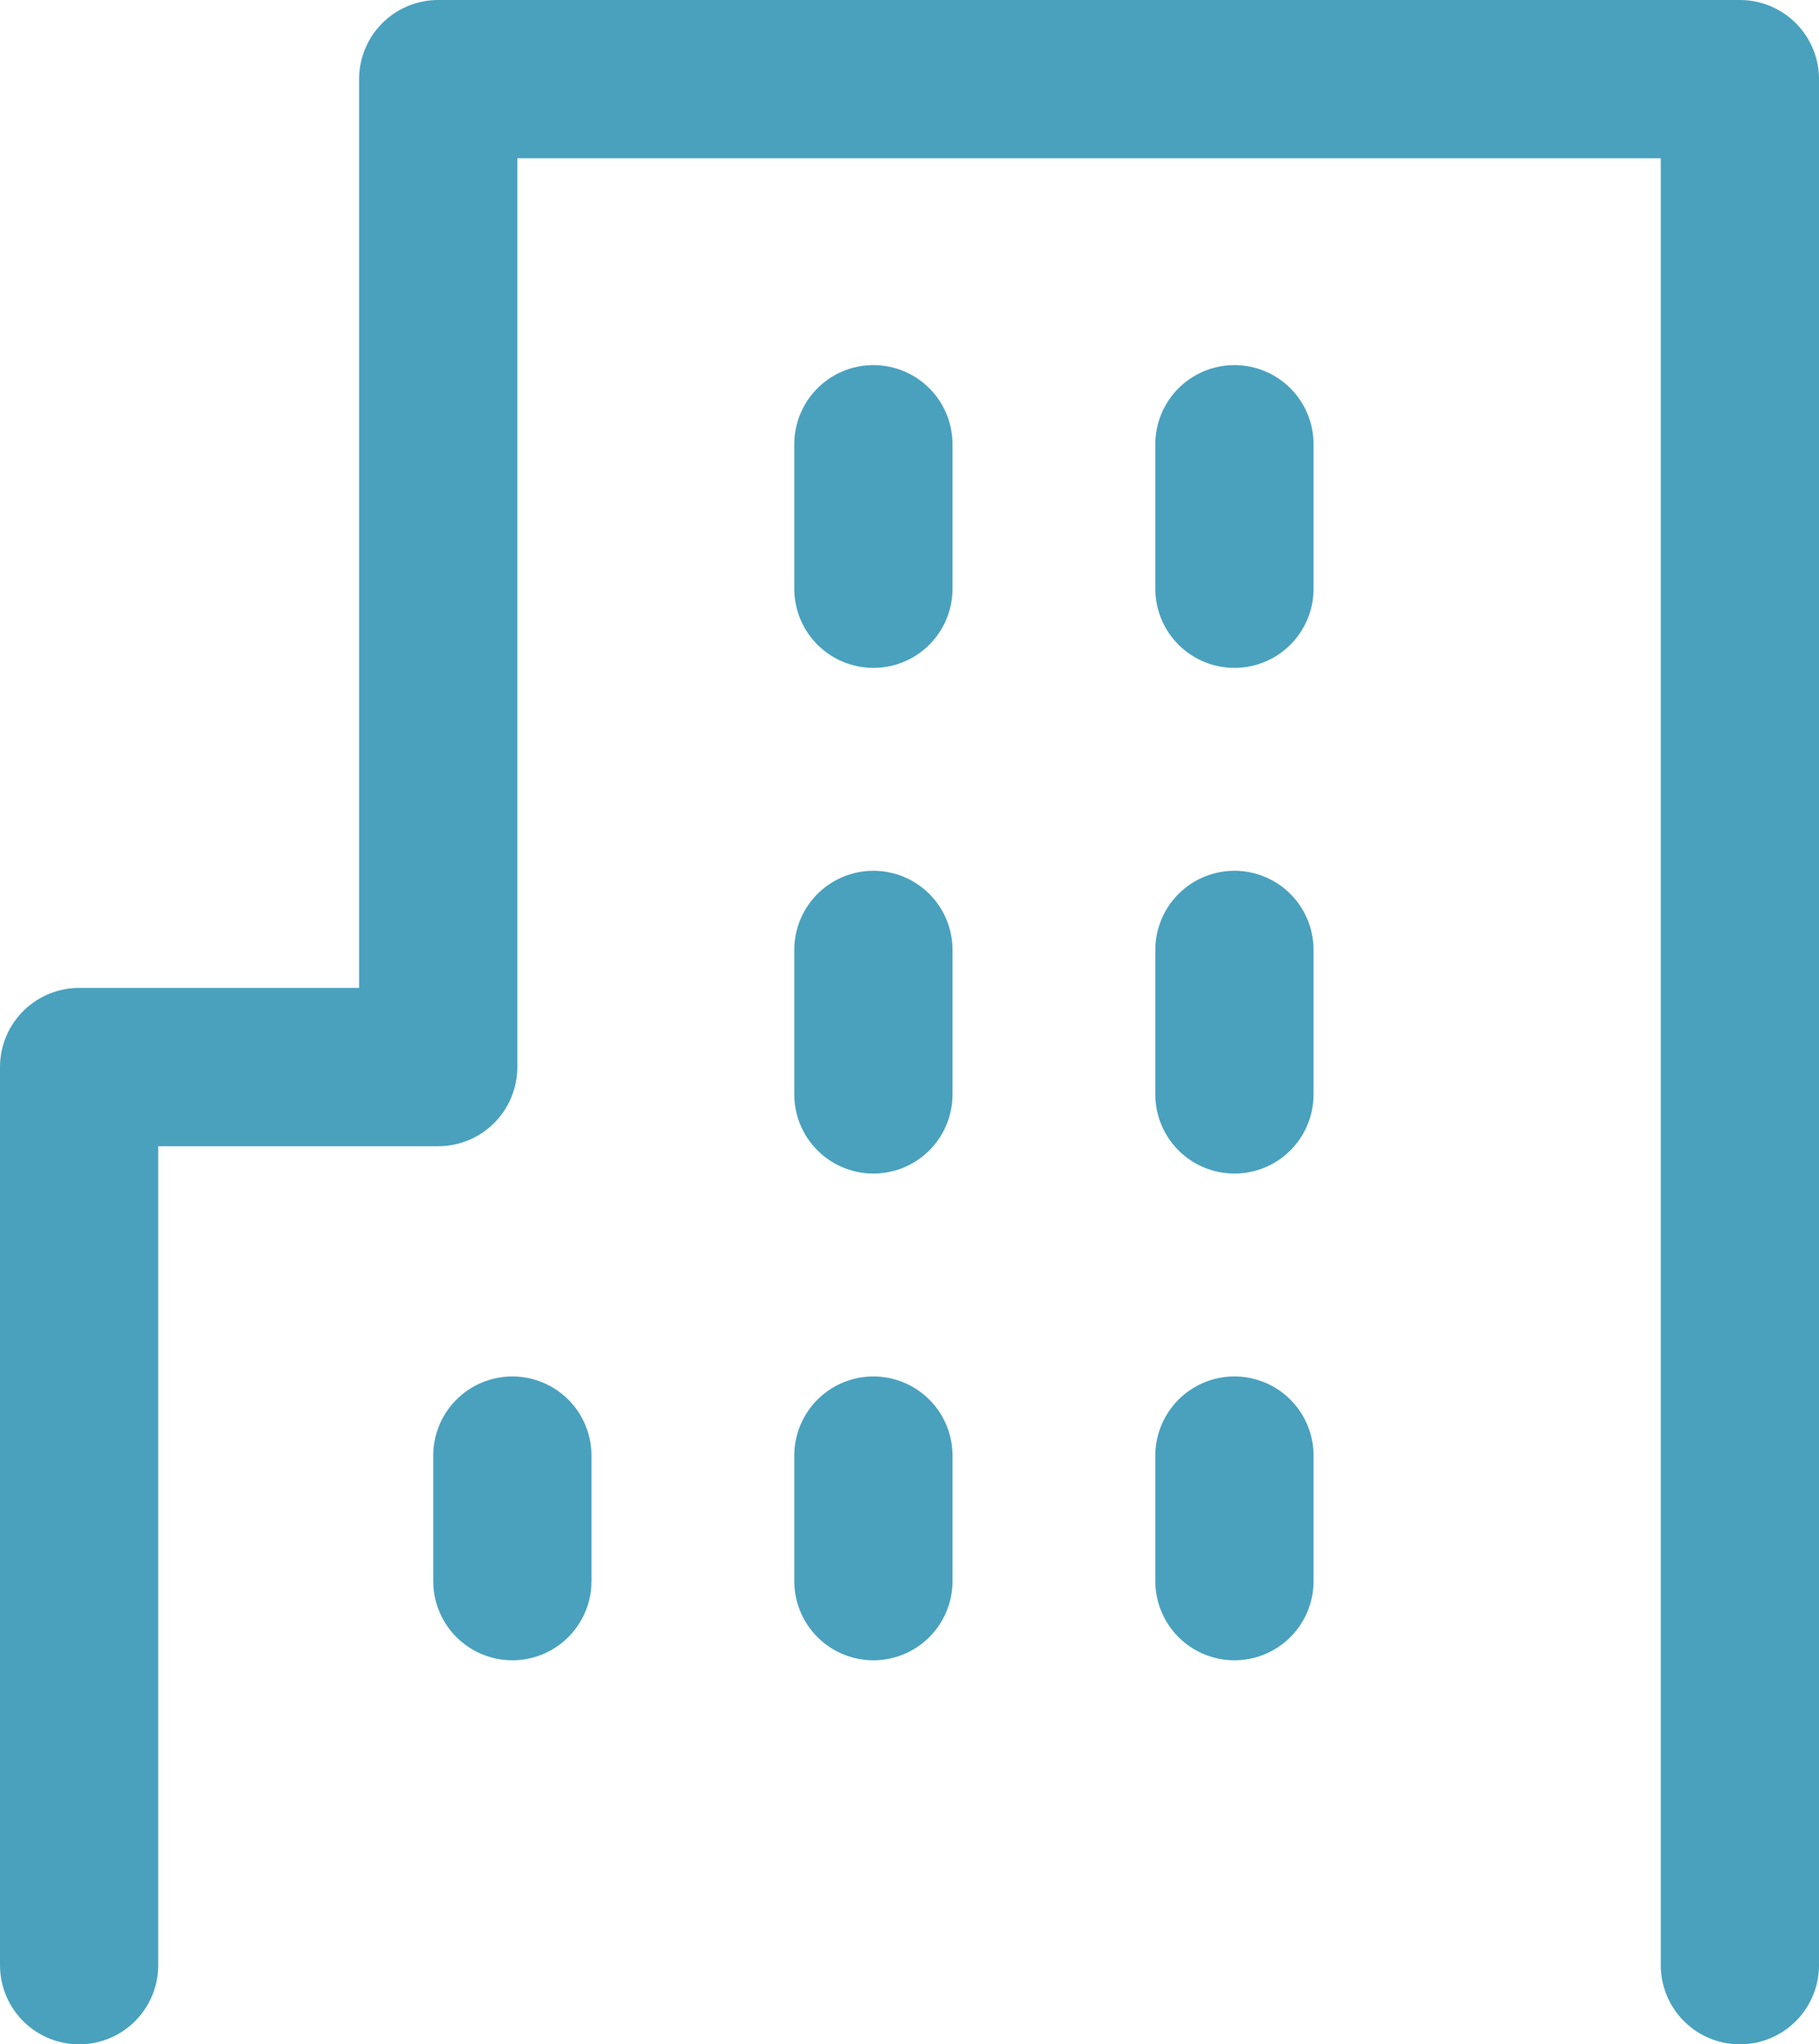
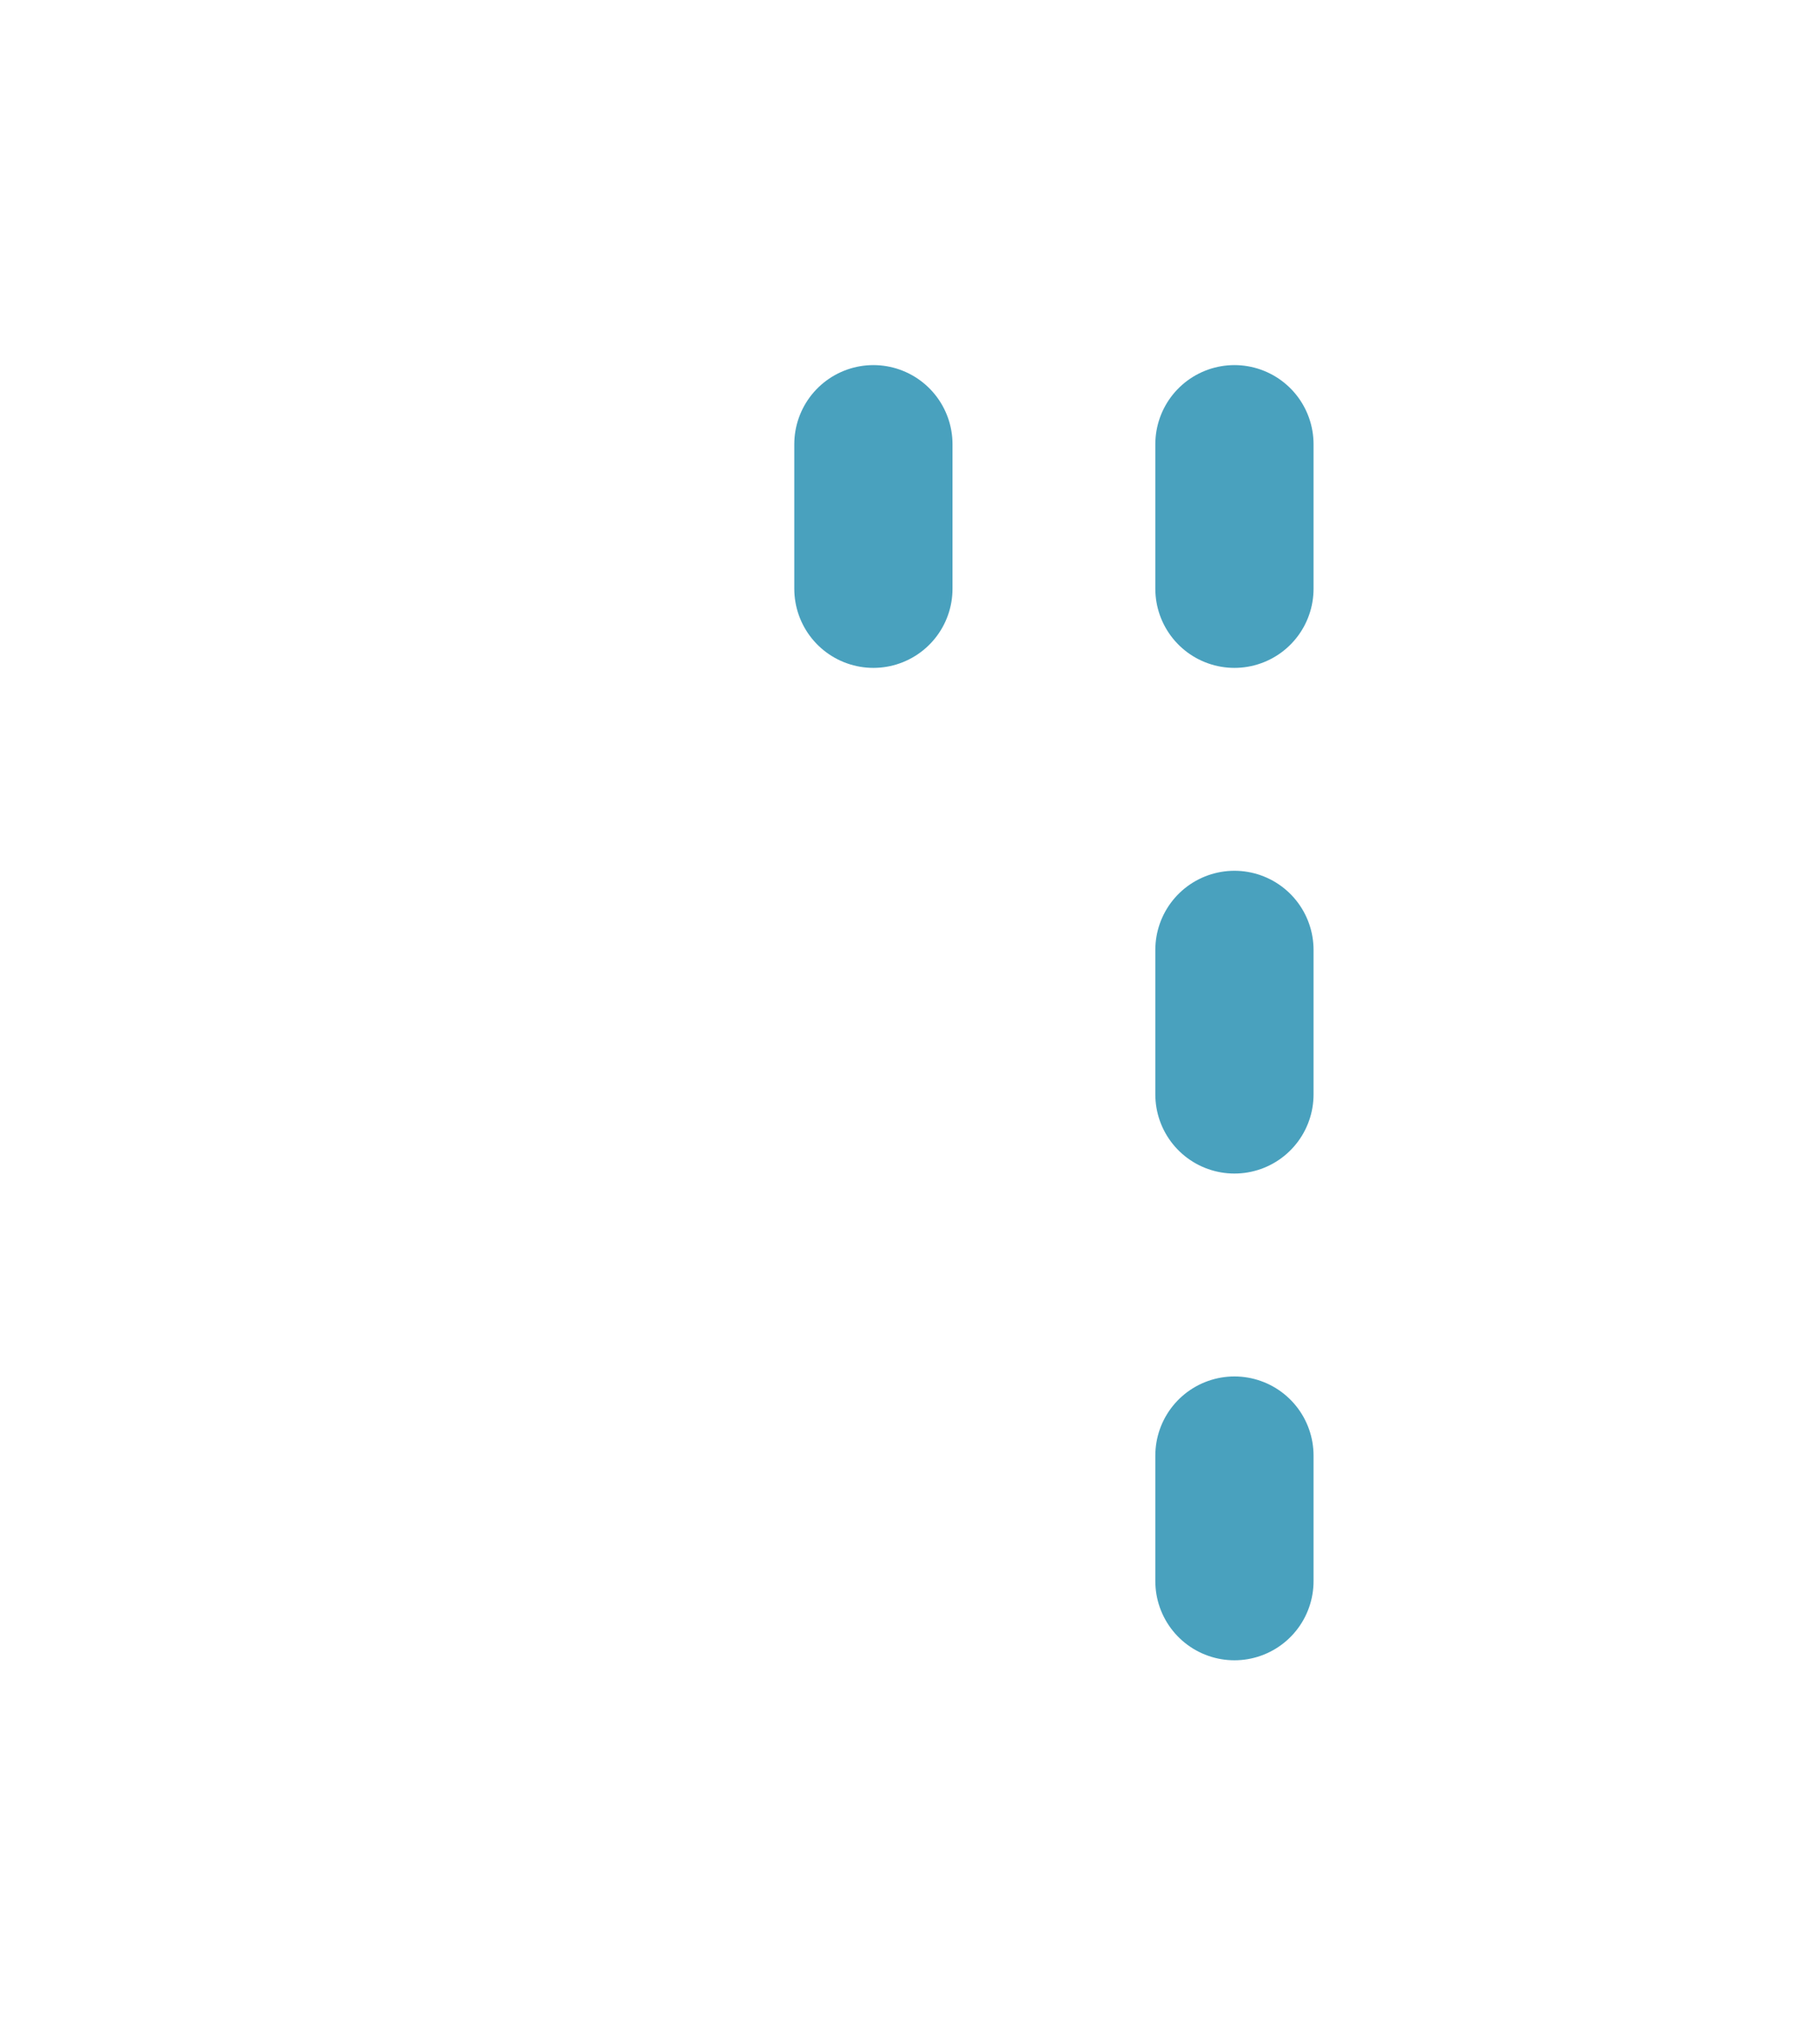
<svg xmlns="http://www.w3.org/2000/svg" width="34.487" height="38.742" viewBox="0 0 34.487 38.742">
  <g transform="translate(-323.5 -521.629)">
-     <path d="M37.487,37.742V2H12.808V20.722H6v17.02" transform="translate(319 521.129)" fill="none" stroke="#49a1be" stroke-linecap="round" stroke-linejoin="round" stroke-width="3" />
    <line y1="2.738" transform="translate(340.059 530.048)" fill="none" stroke="#49a1be" stroke-linecap="round" stroke-linejoin="round" stroke-width="3" />
    <line y1="2.738" transform="translate(346.904 530.048)" fill="none" stroke="#49a1be" stroke-linecap="round" stroke-linejoin="round" stroke-width="3" />
-     <line y1="2.738" transform="translate(340.059 539.631)" fill="none" stroke="#49a1be" stroke-linecap="round" stroke-linejoin="round" stroke-width="3" />
    <line y1="2.738" transform="translate(346.904 539.631)" fill="none" stroke="#49a1be" stroke-linecap="round" stroke-linejoin="round" stroke-width="3" />
-     <line y1="2.379" transform="translate(340.059 549.214)" fill="none" stroke="#49a1be" stroke-linecap="round" stroke-linejoin="round" stroke-width="3" />
-     <line y1="2.379" transform="translate(333.214 549.214)" fill="none" stroke="#49a1be" stroke-linecap="round" stroke-linejoin="round" stroke-width="3" />
    <line y1="2.379" transform="translate(346.904 549.214)" fill="none" stroke="#49a1be" stroke-linecap="round" stroke-linejoin="round" stroke-width="3" />
  </g>
</svg>